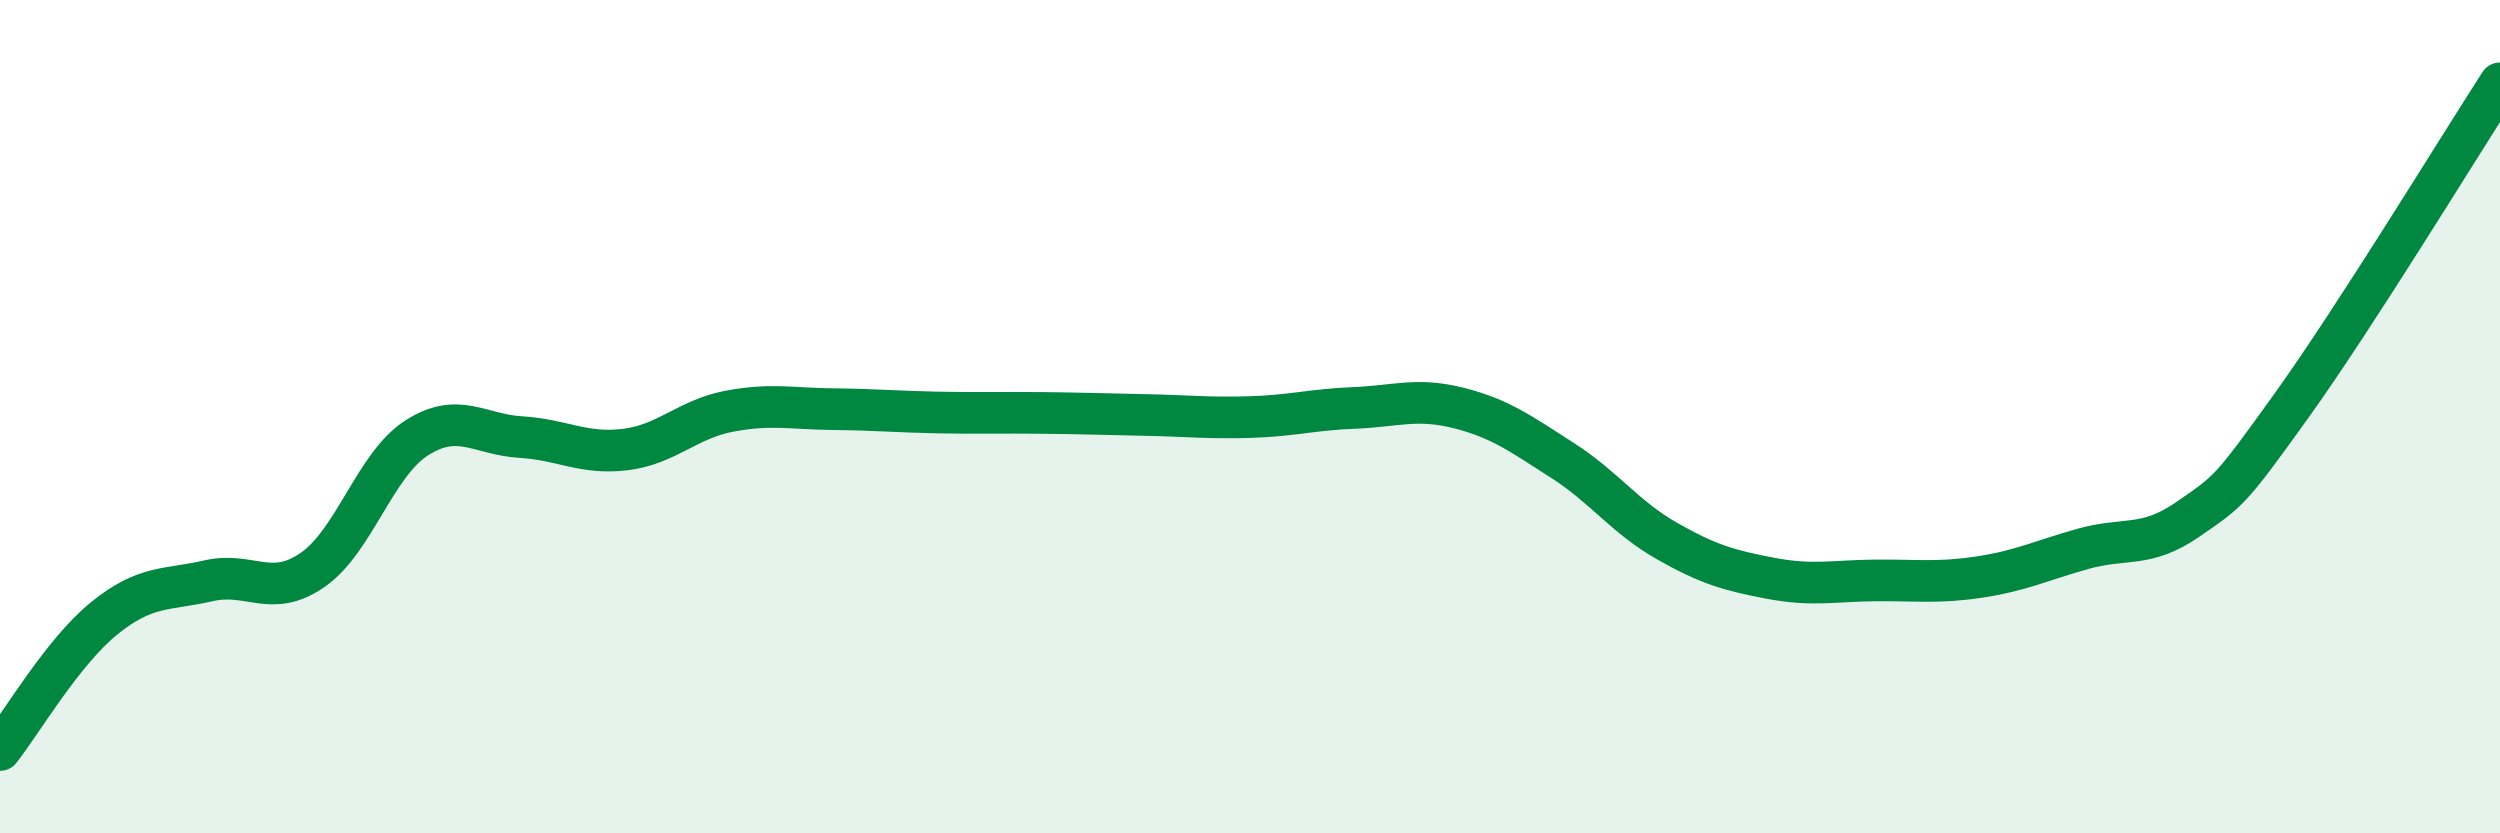
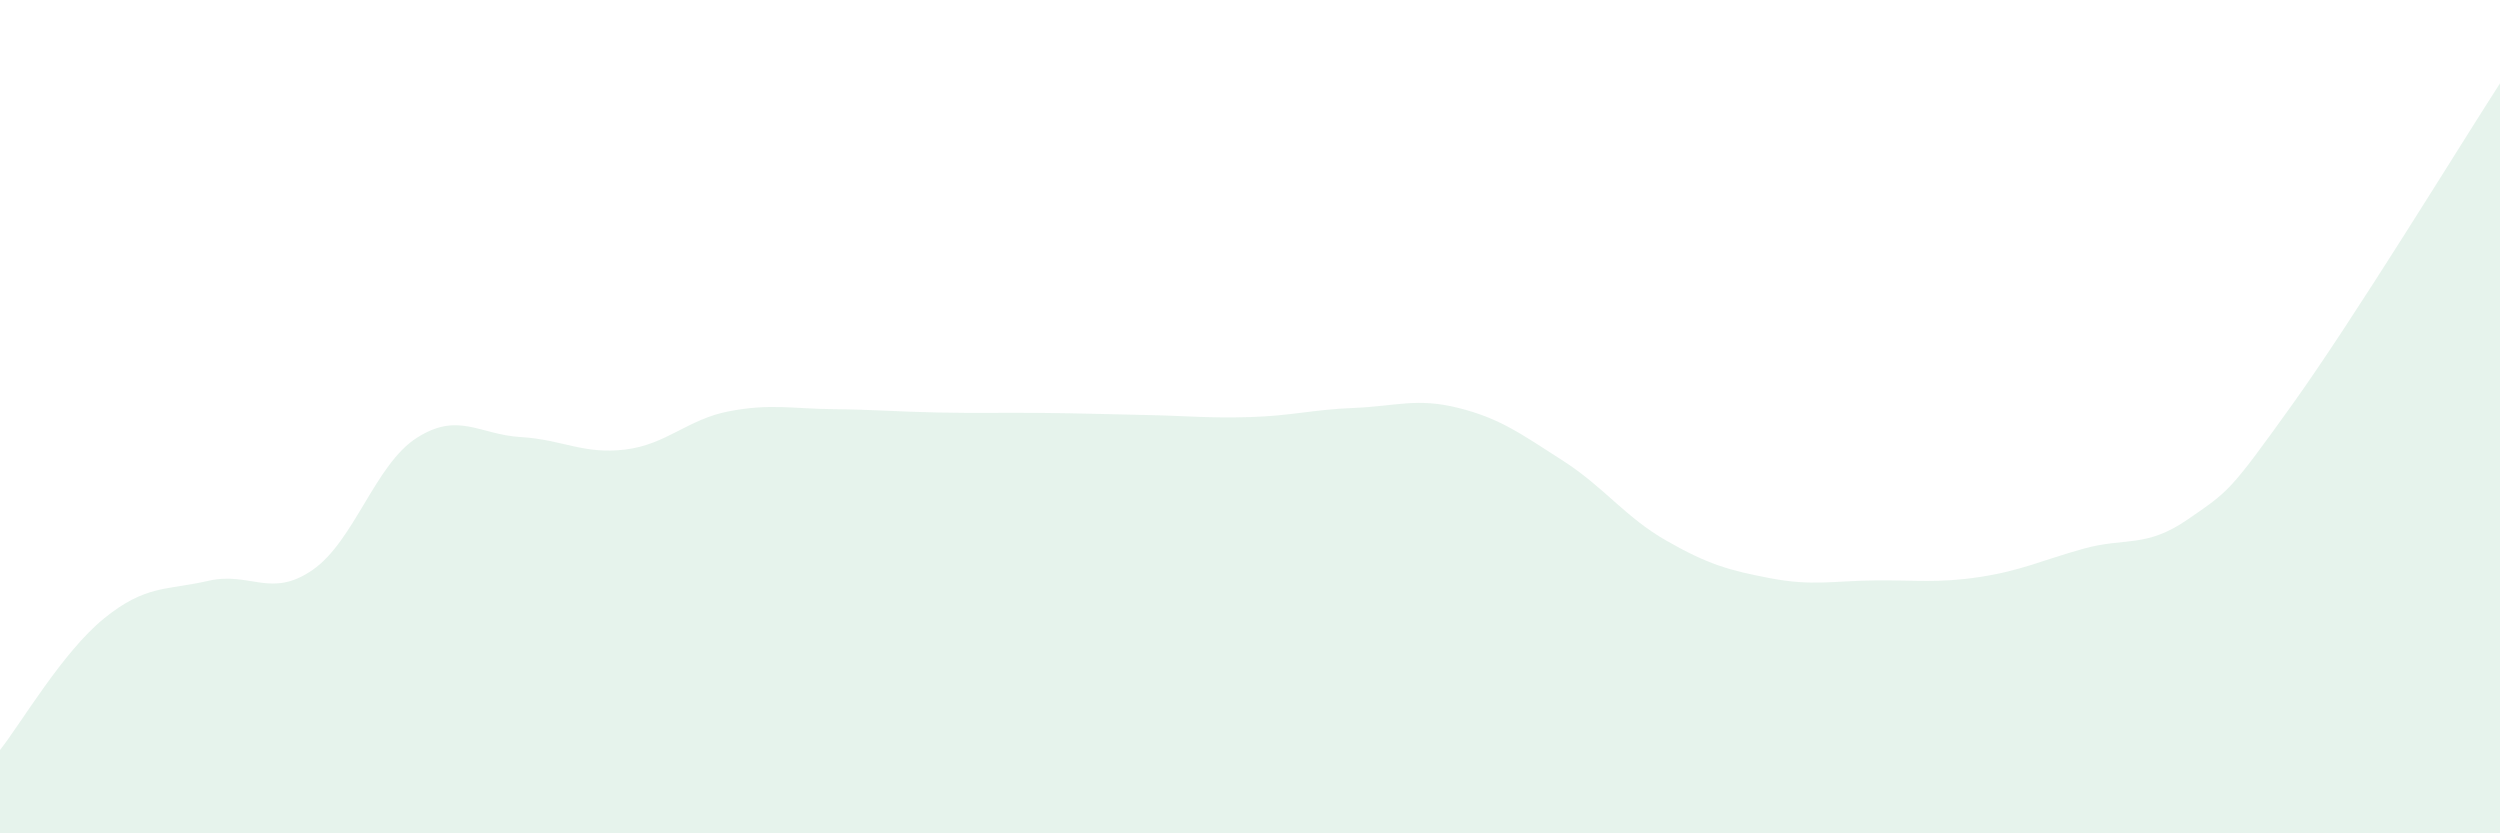
<svg xmlns="http://www.w3.org/2000/svg" width="60" height="20" viewBox="0 0 60 20">
  <path d="M 0,18 C 0.5,17.37 1.5,15.65 2.5,14.84 C 3.5,14.03 4,14.17 5,13.94 C 6,13.71 6.5,14.37 7.5,13.68 C 8.5,12.99 9,11.15 10,10.51 C 11,9.87 11.5,10.43 12.5,10.49 C 13.5,10.55 14,10.91 15,10.79 C 16,10.67 16.5,10.06 17.5,9.87 C 18.5,9.68 19,9.81 20,9.82 C 21,9.83 21.5,9.88 22.5,9.9 C 23.5,9.92 24,9.9 25,9.91 C 26,9.92 26.5,9.94 27.5,9.96 C 28.5,9.98 29,10.04 30,10.01 C 31,9.98 31.5,9.83 32.5,9.79 C 33.5,9.75 34,9.54 35,9.79 C 36,10.04 36.5,10.41 37.5,11.05 C 38.5,11.69 39,12.41 40,12.98 C 41,13.55 41.5,13.69 42.5,13.88 C 43.5,14.07 44,13.94 45,13.93 C 46,13.92 46.5,14 47.5,13.85 C 48.5,13.7 49,13.45 50,13.17 C 51,12.89 51.5,13.16 52.5,12.47 C 53.5,11.78 53.5,11.82 55,9.73 C 56.5,7.64 59,3.55 60,2L60 20L0 20Z" fill="#008740" opacity="0.1" stroke-linecap="round" stroke-linejoin="round" />
-   <path d="M 0,18 C 0.5,17.37 1.5,15.65 2.5,14.84 C 3.5,14.03 4,14.17 5,13.94 C 6,13.71 6.5,14.37 7.5,13.68 C 8.5,12.99 9,11.15 10,10.51 C 11,9.87 11.5,10.43 12.5,10.49 C 13.5,10.55 14,10.91 15,10.79 C 16,10.67 16.5,10.06 17.5,9.87 C 18.5,9.68 19,9.81 20,9.82 C 21,9.83 21.5,9.88 22.5,9.9 C 23.5,9.92 24,9.9 25,9.91 C 26,9.92 26.5,9.94 27.5,9.96 C 28.5,9.98 29,10.04 30,10.01 C 31,9.98 31.5,9.83 32.5,9.79 C 33.5,9.75 34,9.54 35,9.79 C 36,10.04 36.5,10.41 37.5,11.05 C 38.5,11.69 39,12.41 40,12.98 C 41,13.55 41.5,13.69 42.5,13.88 C 43.5,14.07 44,13.94 45,13.93 C 46,13.92 46.5,14 47.5,13.85 C 48.5,13.7 49,13.45 50,13.17 C 51,12.89 51.5,13.16 52.5,12.47 C 53.5,11.78 53.5,11.82 55,9.73 C 56.5,7.64 59,3.55 60,2" stroke="#008740" stroke-width="1" fill="none" stroke-linecap="round" stroke-linejoin="round" />
</svg>